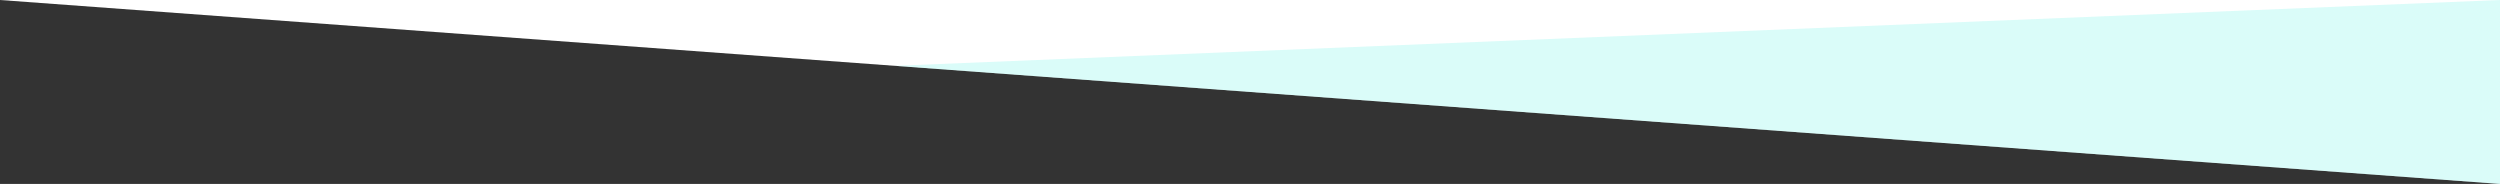
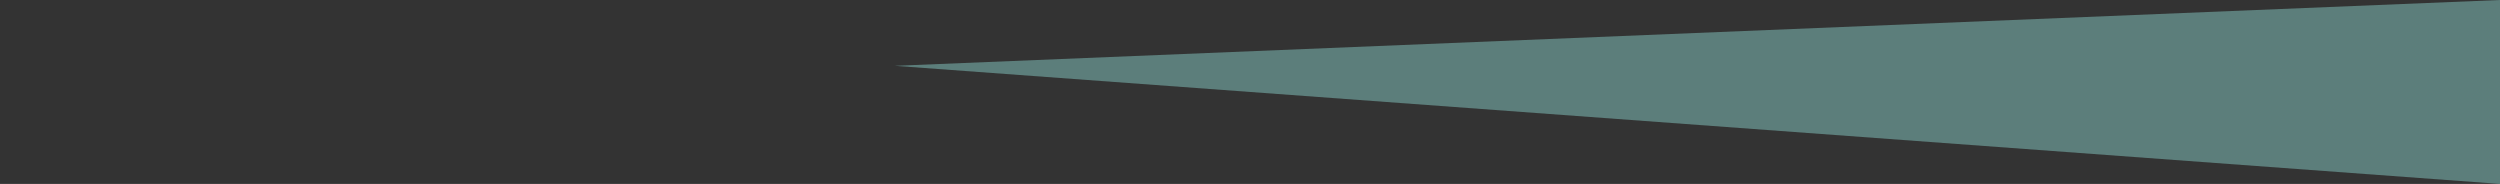
<svg xmlns="http://www.w3.org/2000/svg" id="a" viewBox="0 0 2000 147.14">
  <rect x="0" y="0" width="2000" height="147.14" fill="#333333" stroke="none" />
  <defs>
    <style>.cls-1{fill:#fff;}.cls-2{fill:#9EF9EF;isolation:isolate;opacity:.38;}</style>
  </defs>
-   <polygon class="cls-1" points="2000 0 2000 147.14 0 0 2000 0" />
  <polygon class="cls-2" points="2000 0 2000 147.14 715.79 52.66 2000 0" />
</svg>